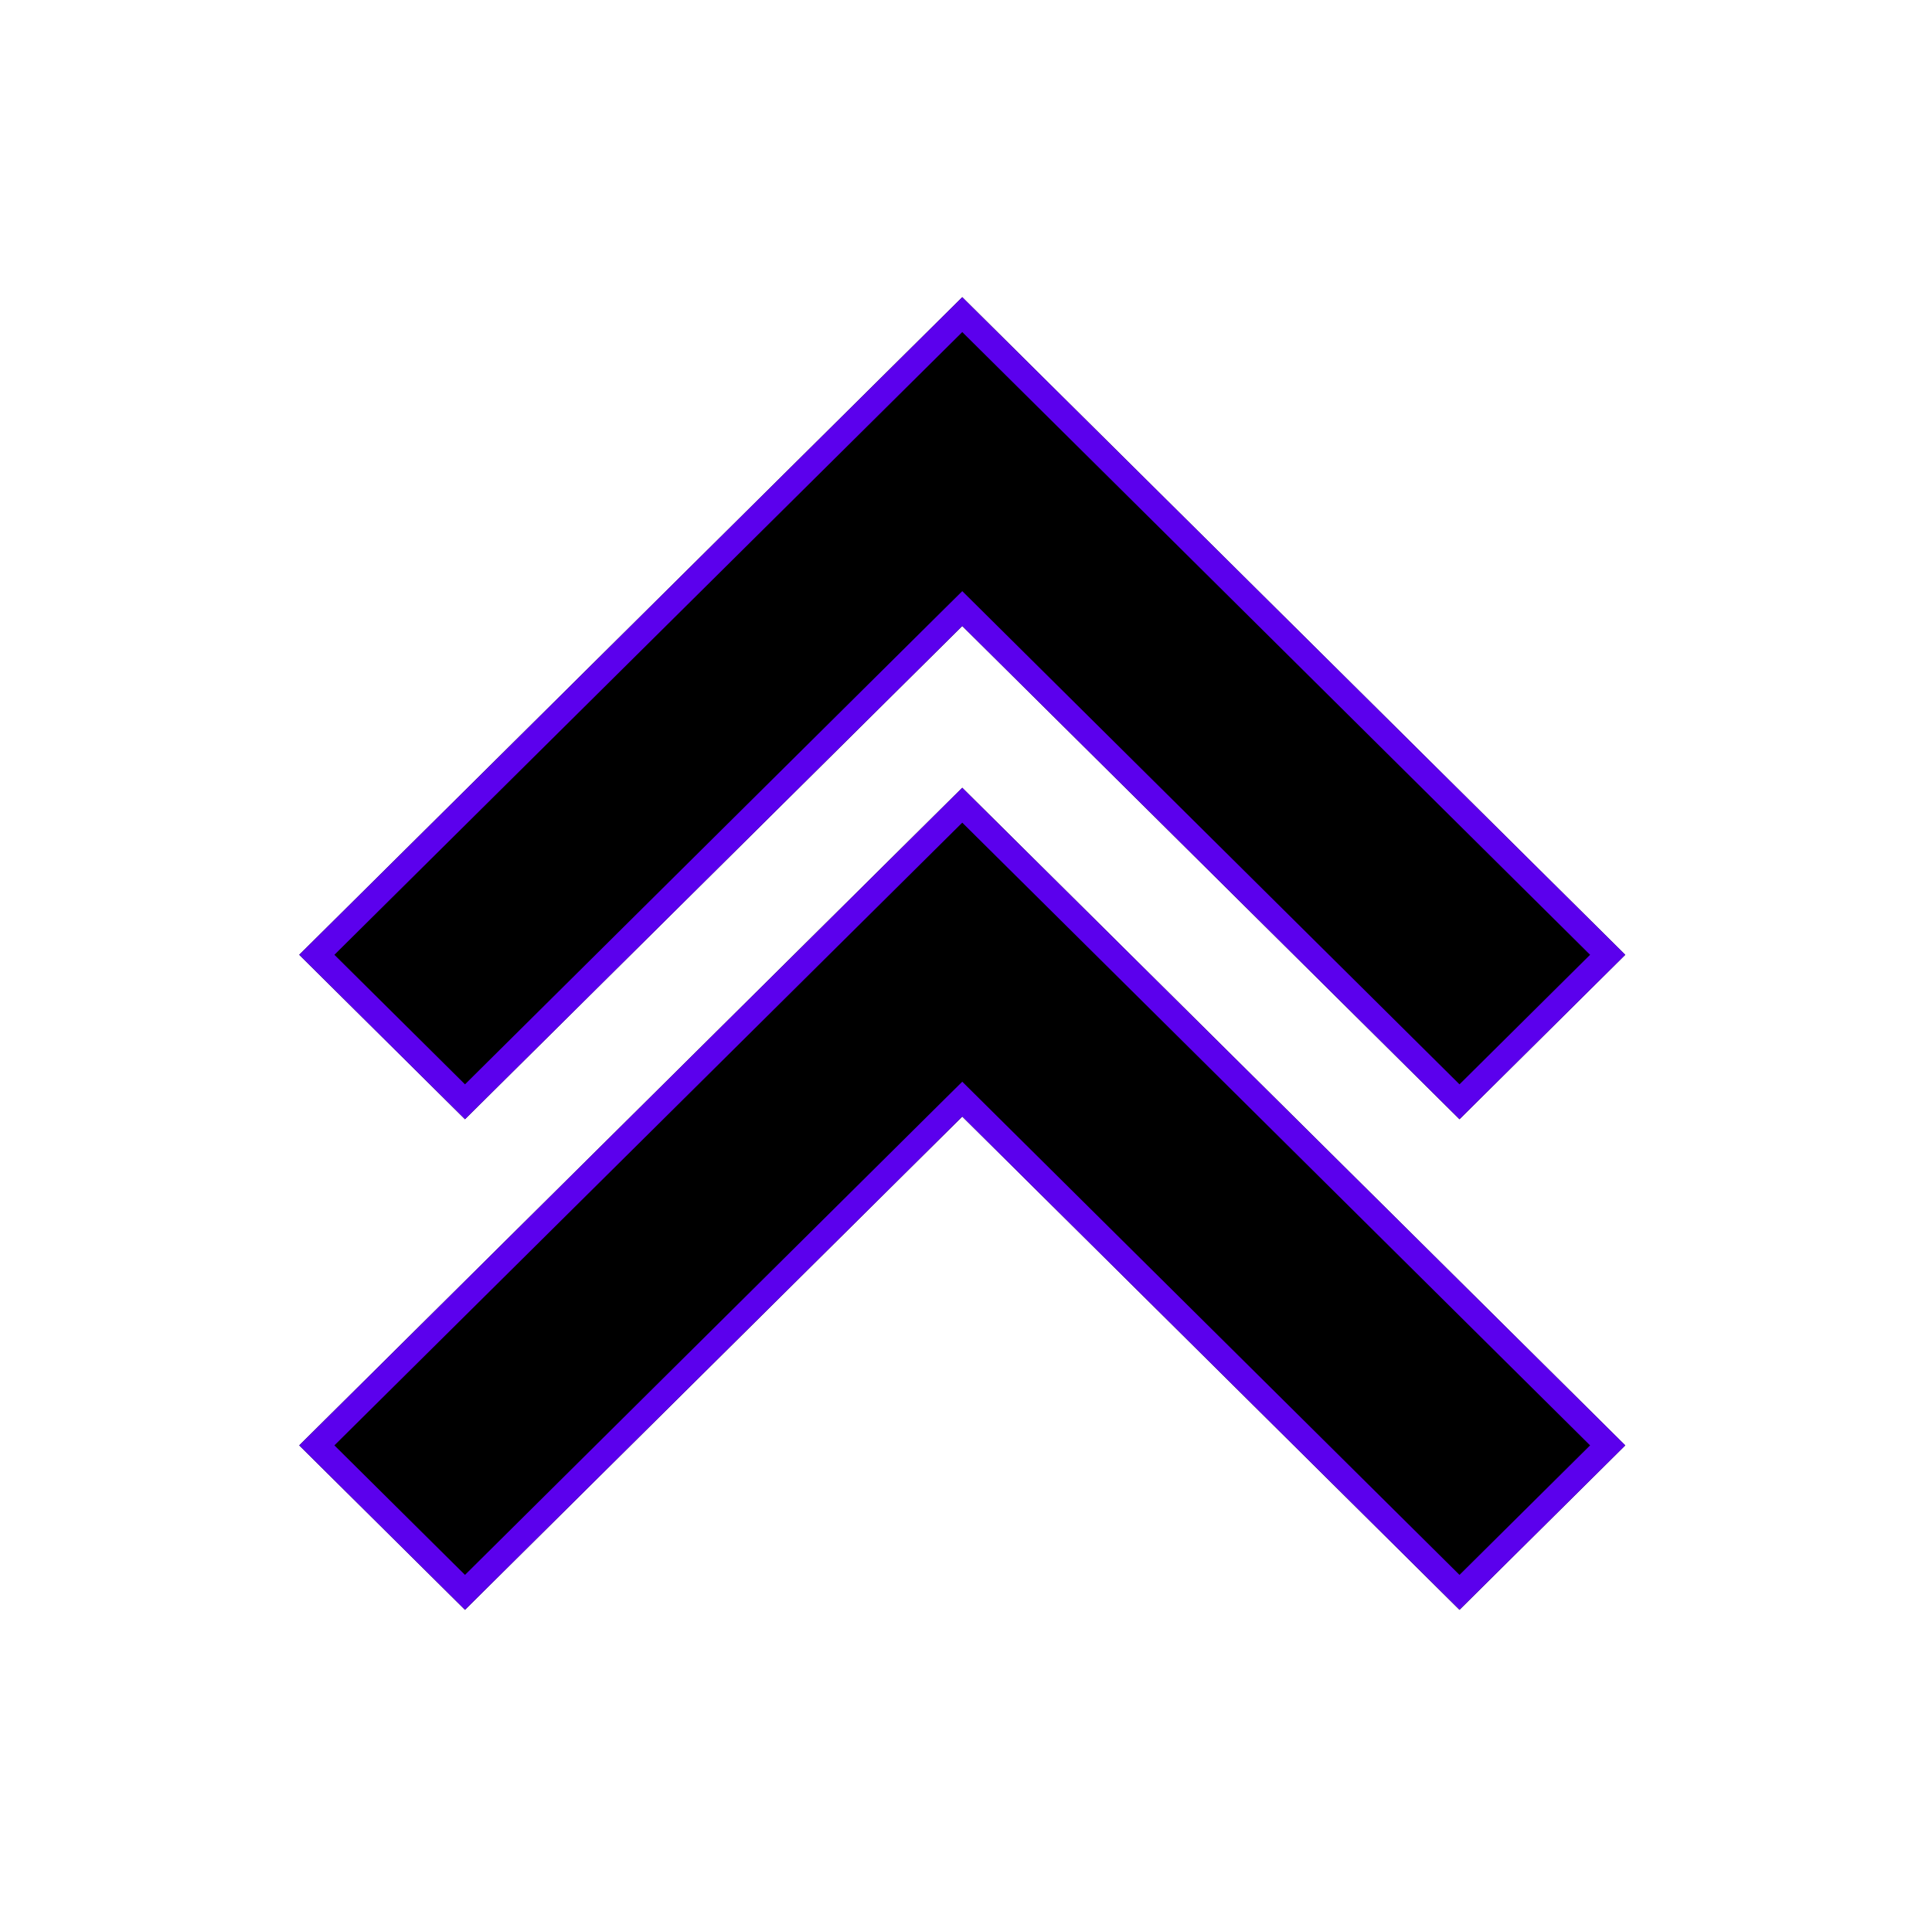
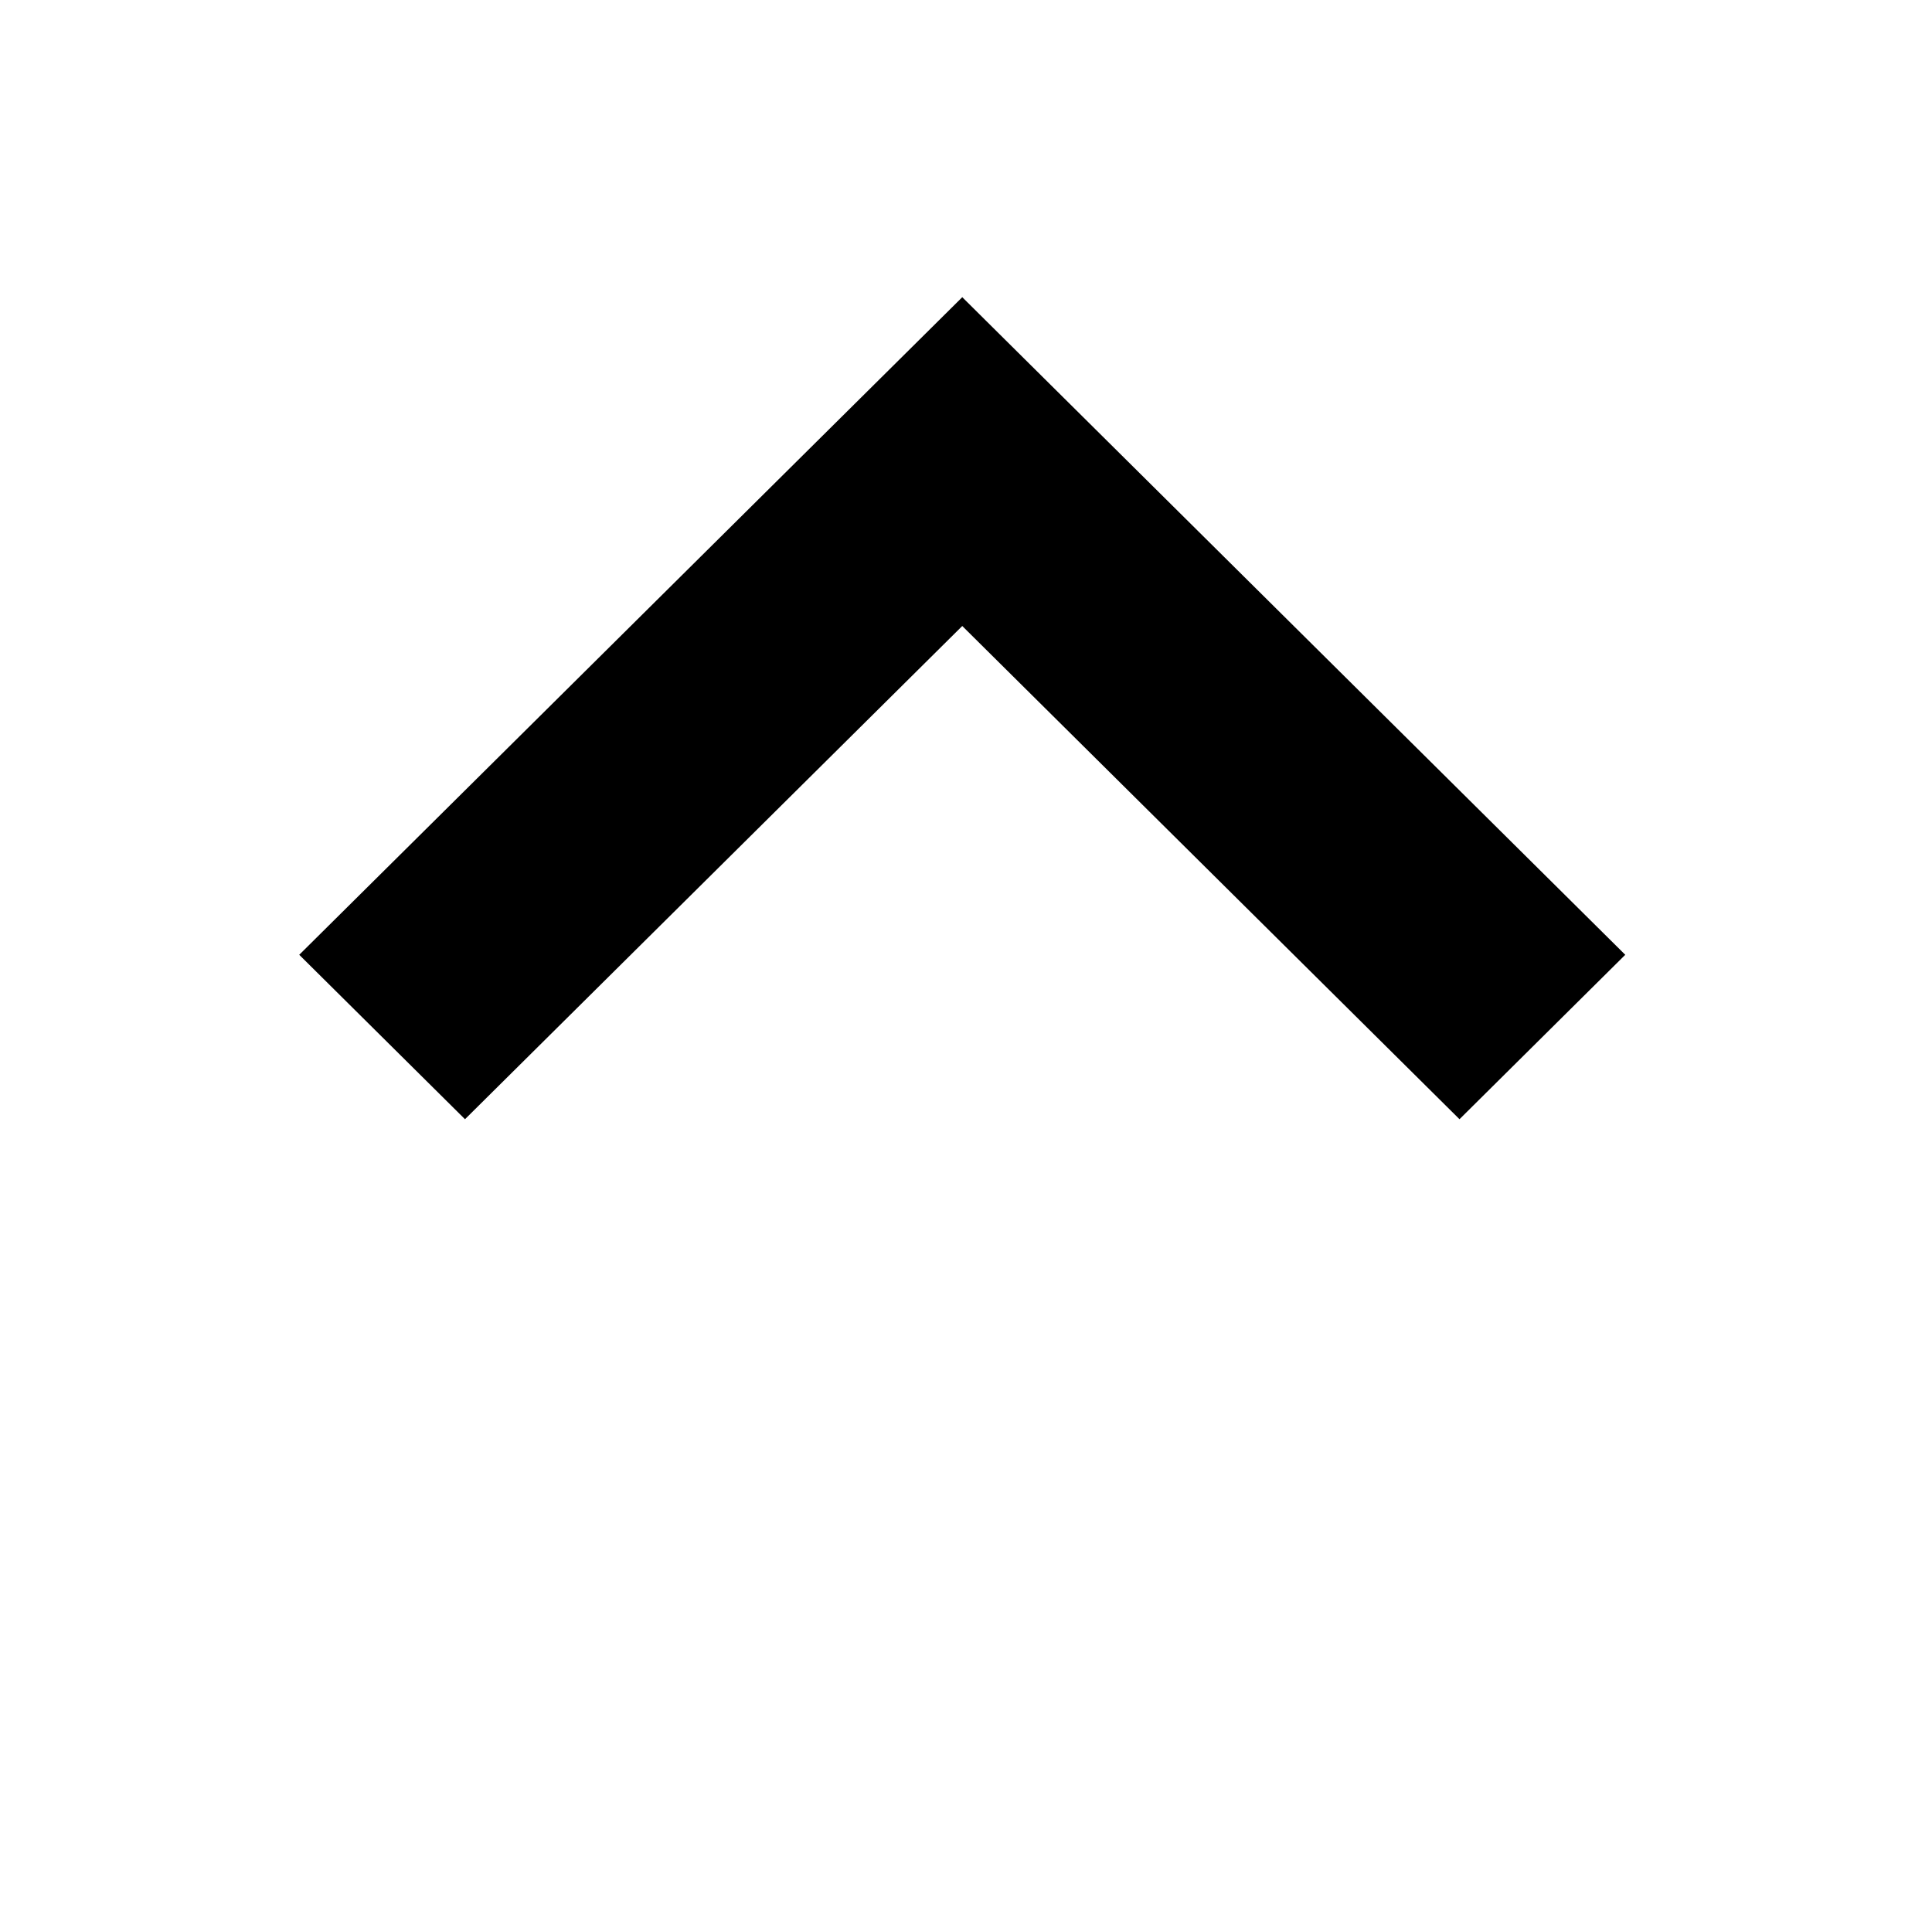
<svg xmlns="http://www.w3.org/2000/svg" width="78" height="77" viewBox="0 0 78 77" fill="none">
  <g filter="url(#filter0_d_85_400)">
    <path fill-rule="evenodd" clip-rule="evenodd" d="M12.081 38.553L38.849 12L65.616 38.553L58.924 45.192L38.849 25.277L18.773 45.192L12.081 38.553Z" fill="black" />
-     <path d="M39.201 24.922L38.849 24.573L38.496 24.922L18.773 44.488L12.791 38.553L38.849 12.704L64.906 38.553L58.924 44.488L39.201 24.922Z" stroke="#5B00ED" />
  </g>
  <g filter="url(#filter1_d_85_400)">
-     <path fill-rule="evenodd" clip-rule="evenodd" d="M12.081 58.362L38.849 31.809L65.616 58.362L58.924 65.001L38.849 45.085L18.773 65.001L12.081 58.362Z" fill="black" />
-     <path d="M39.201 44.73L38.849 44.381L38.496 44.73L18.773 64.296L12.791 58.362L38.849 32.513L64.906 58.362L58.924 64.296L39.201 44.73Z" stroke="#5B00ED" />
-   </g>
+     </g>
  <defs>
    <filter id="filter0_d_85_400" x="0.081" y="0" width="77.535" height="57.192" filterUnits="userSpaceOnUse" color-interpolation-filters="sRGB">
      <feFlood flood-opacity="0" result="BackgroundImageFix" />
      <feColorMatrix in="SourceAlpha" type="matrix" values="0 0 0 0 0 0 0 0 0 0 0 0 0 0 0 0 0 0 127 0" result="hardAlpha" />
      <feOffset />
      <feGaussianBlur stdDeviation="6" />
      <feComposite in2="hardAlpha" operator="out" />
      <feColorMatrix type="matrix" values="0 0 0 0 0.548 0 0 0 0 0.267 0 0 0 0 1 0 0 0 1 0" />
      <feBlend mode="normal" in2="BackgroundImageFix" result="effect1_dropShadow_85_400" />
      <feBlend mode="normal" in="SourceGraphic" in2="effect1_dropShadow_85_400" result="shape" />
    </filter>
    <filter id="filter1_d_85_400" x="0.081" y="19.809" width="77.535" height="57.192" filterUnits="userSpaceOnUse" color-interpolation-filters="sRGB">
      <feFlood flood-opacity="0" result="BackgroundImageFix" />
      <feColorMatrix in="SourceAlpha" type="matrix" values="0 0 0 0 0 0 0 0 0 0 0 0 0 0 0 0 0 0 127 0" result="hardAlpha" />
      <feOffset />
      <feGaussianBlur stdDeviation="6" />
      <feComposite in2="hardAlpha" operator="out" />
      <feColorMatrix type="matrix" values="0 0 0 0 0.548 0 0 0 0 0.267 0 0 0 0 1 0 0 0 1 0" />
      <feBlend mode="normal" in2="BackgroundImageFix" result="effect1_dropShadow_85_400" />
      <feBlend mode="normal" in="SourceGraphic" in2="effect1_dropShadow_85_400" result="shape" />
    </filter>
  </defs>
</svg>